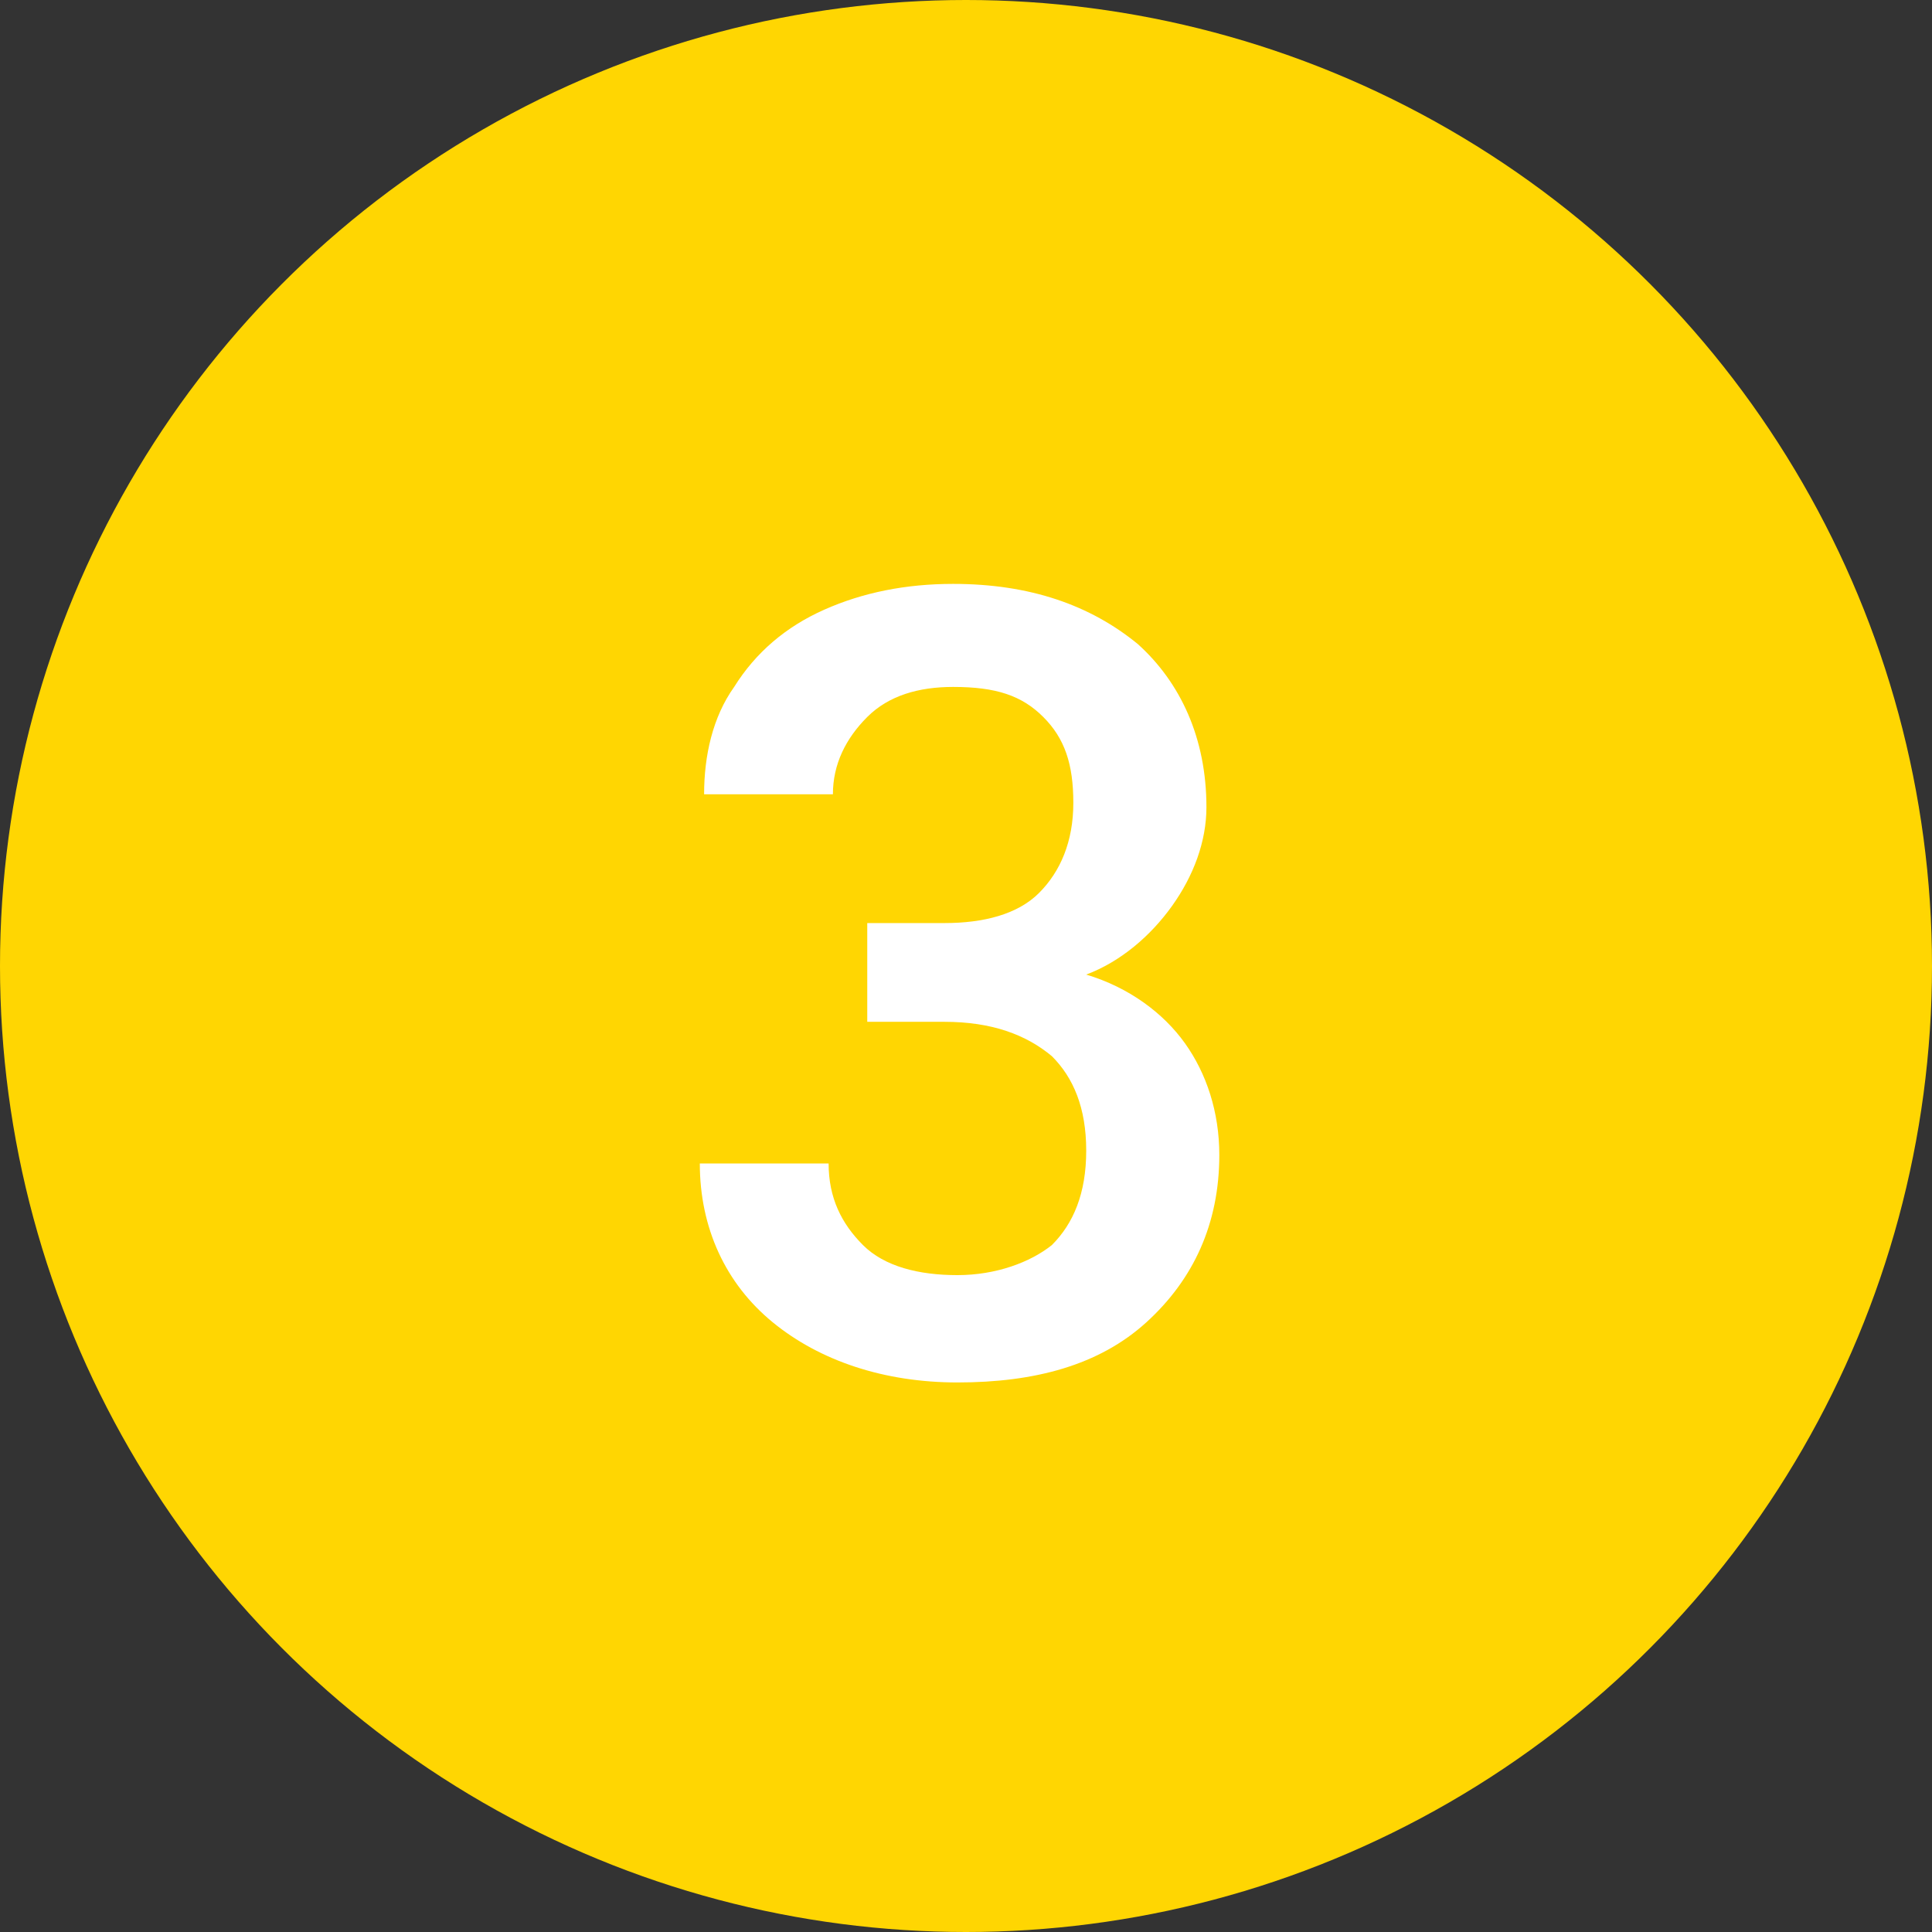
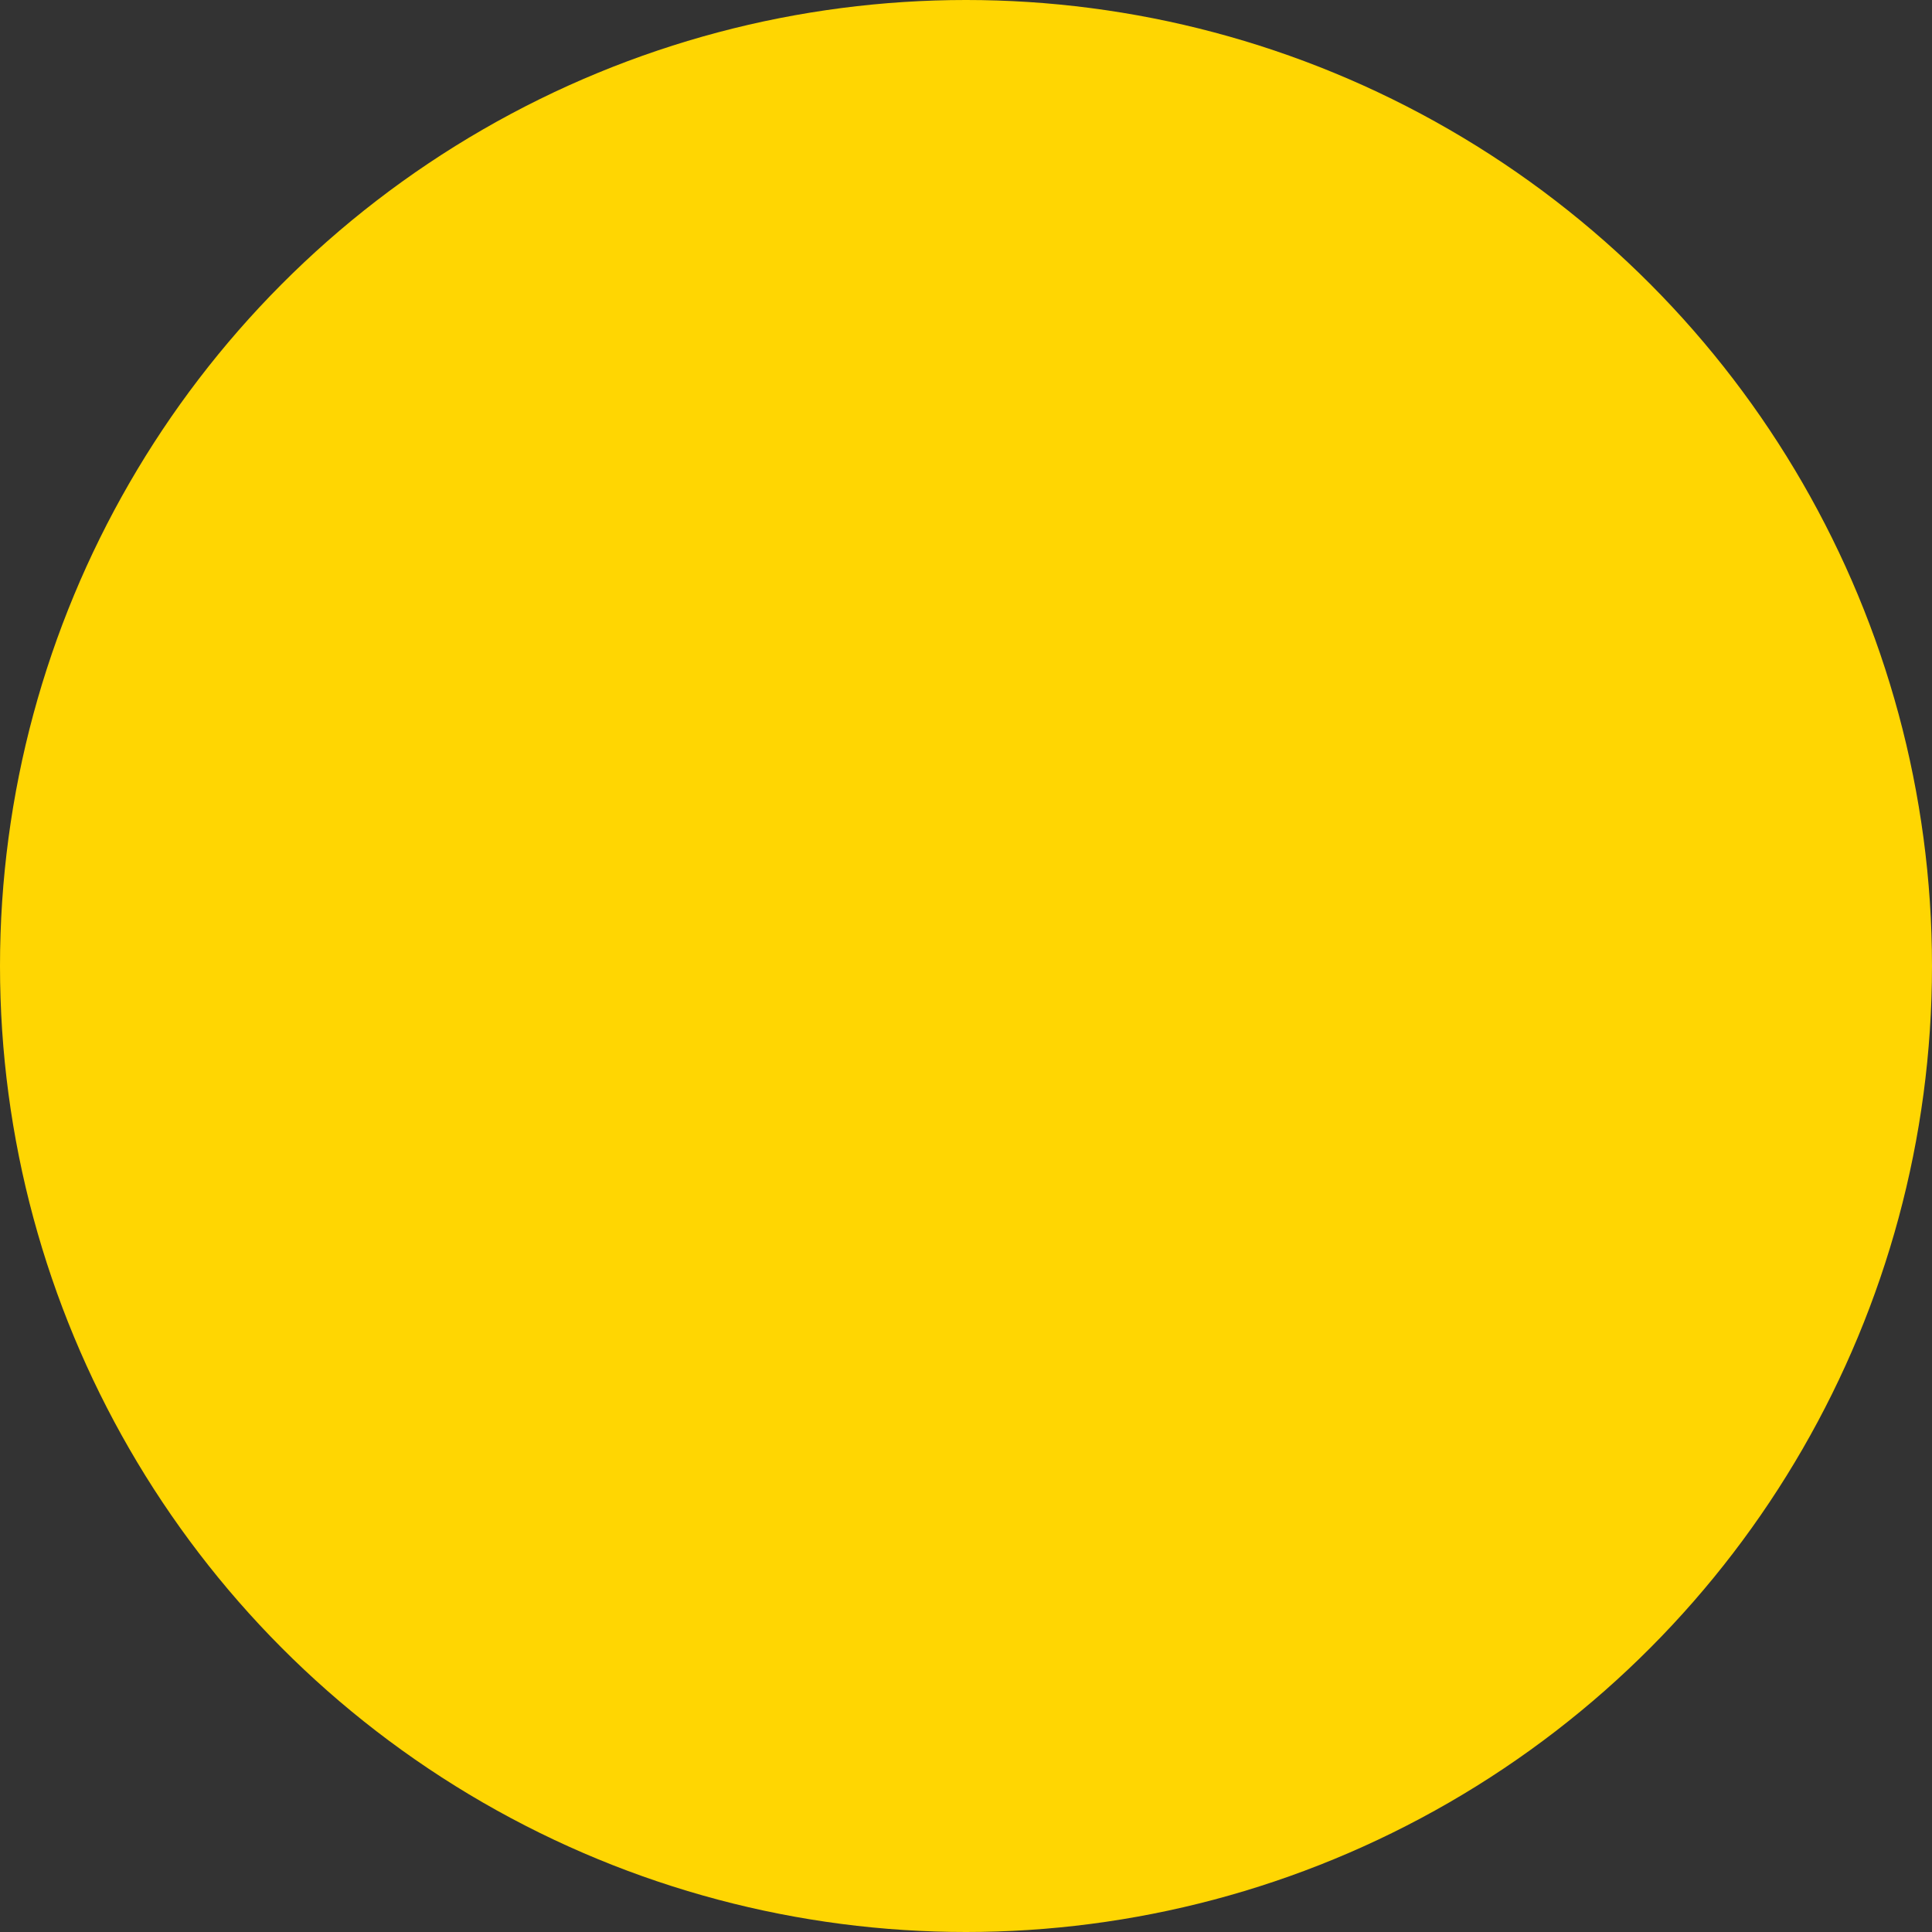
<svg xmlns="http://www.w3.org/2000/svg" version="1.1" id="Vrstva_1" x="0px" y="0px" viewBox="0 0 45 45" style="enable-background:new 0 0 45 45;" xml:space="preserve">
  <rect x="0" y="0" width="45" height="45" fill="#333333" stroke="none" />
  <style type="text/css">
	.st0{fill:#FFD602;}
	.st1{fill:#FFFFFF;}
</style>
  <circle class="st0" cx="22.5" cy="22.5" r="22.5" />
  <g>
-     <path class="st1" d="M20.1,21.5H22c0.9,0,1.7-0.2,2.2-0.7c0.5-0.5,0.8-1.2,0.8-2.1c0-0.9-0.2-1.5-0.7-2c-0.5-0.5-1.1-0.7-2.1-0.7   c-0.8,0-1.5,0.2-2,0.7s-0.8,1.1-0.8,1.8h-3c0-0.9,0.2-1.8,0.7-2.5c0.5-0.8,1.2-1.4,2.1-1.8c0.9-0.4,1.9-0.6,3-0.6   c1.8,0,3.2,0.5,4.3,1.4c1,0.9,1.6,2.2,1.6,3.8c0,0.8-0.3,1.6-0.8,2.3c-0.5,0.7-1.2,1.3-2,1.6c1,0.3,1.8,0.9,2.3,1.6   c0.5,0.7,0.8,1.6,0.8,2.6c0,1.6-0.6,2.9-1.7,3.9c-1.1,1-2.6,1.4-4.4,1.4c-1.7,0-3.2-0.5-4.3-1.4c-1.1-0.9-1.7-2.2-1.7-3.7h3   c0,0.8,0.3,1.4,0.8,1.9c0.5,0.5,1.3,0.7,2.2,0.7c0.9,0,1.7-0.3,2.2-0.7c0.5-0.5,0.8-1.2,0.8-2.2c0-1-0.3-1.7-0.8-2.2   c-0.6-0.5-1.4-0.8-2.5-0.8h-1.8V21.5z" />
-   </g>
+     </g>
  <g>
</g>
  <g>
</g>
  <g>
</g>
  <g>
</g>
  <g>
</g>
  <g>
</g>
  <g>
</g>
  <g>
</g>
  <g>
</g>
  <g>
</g>
  <g>
</g>
</svg>